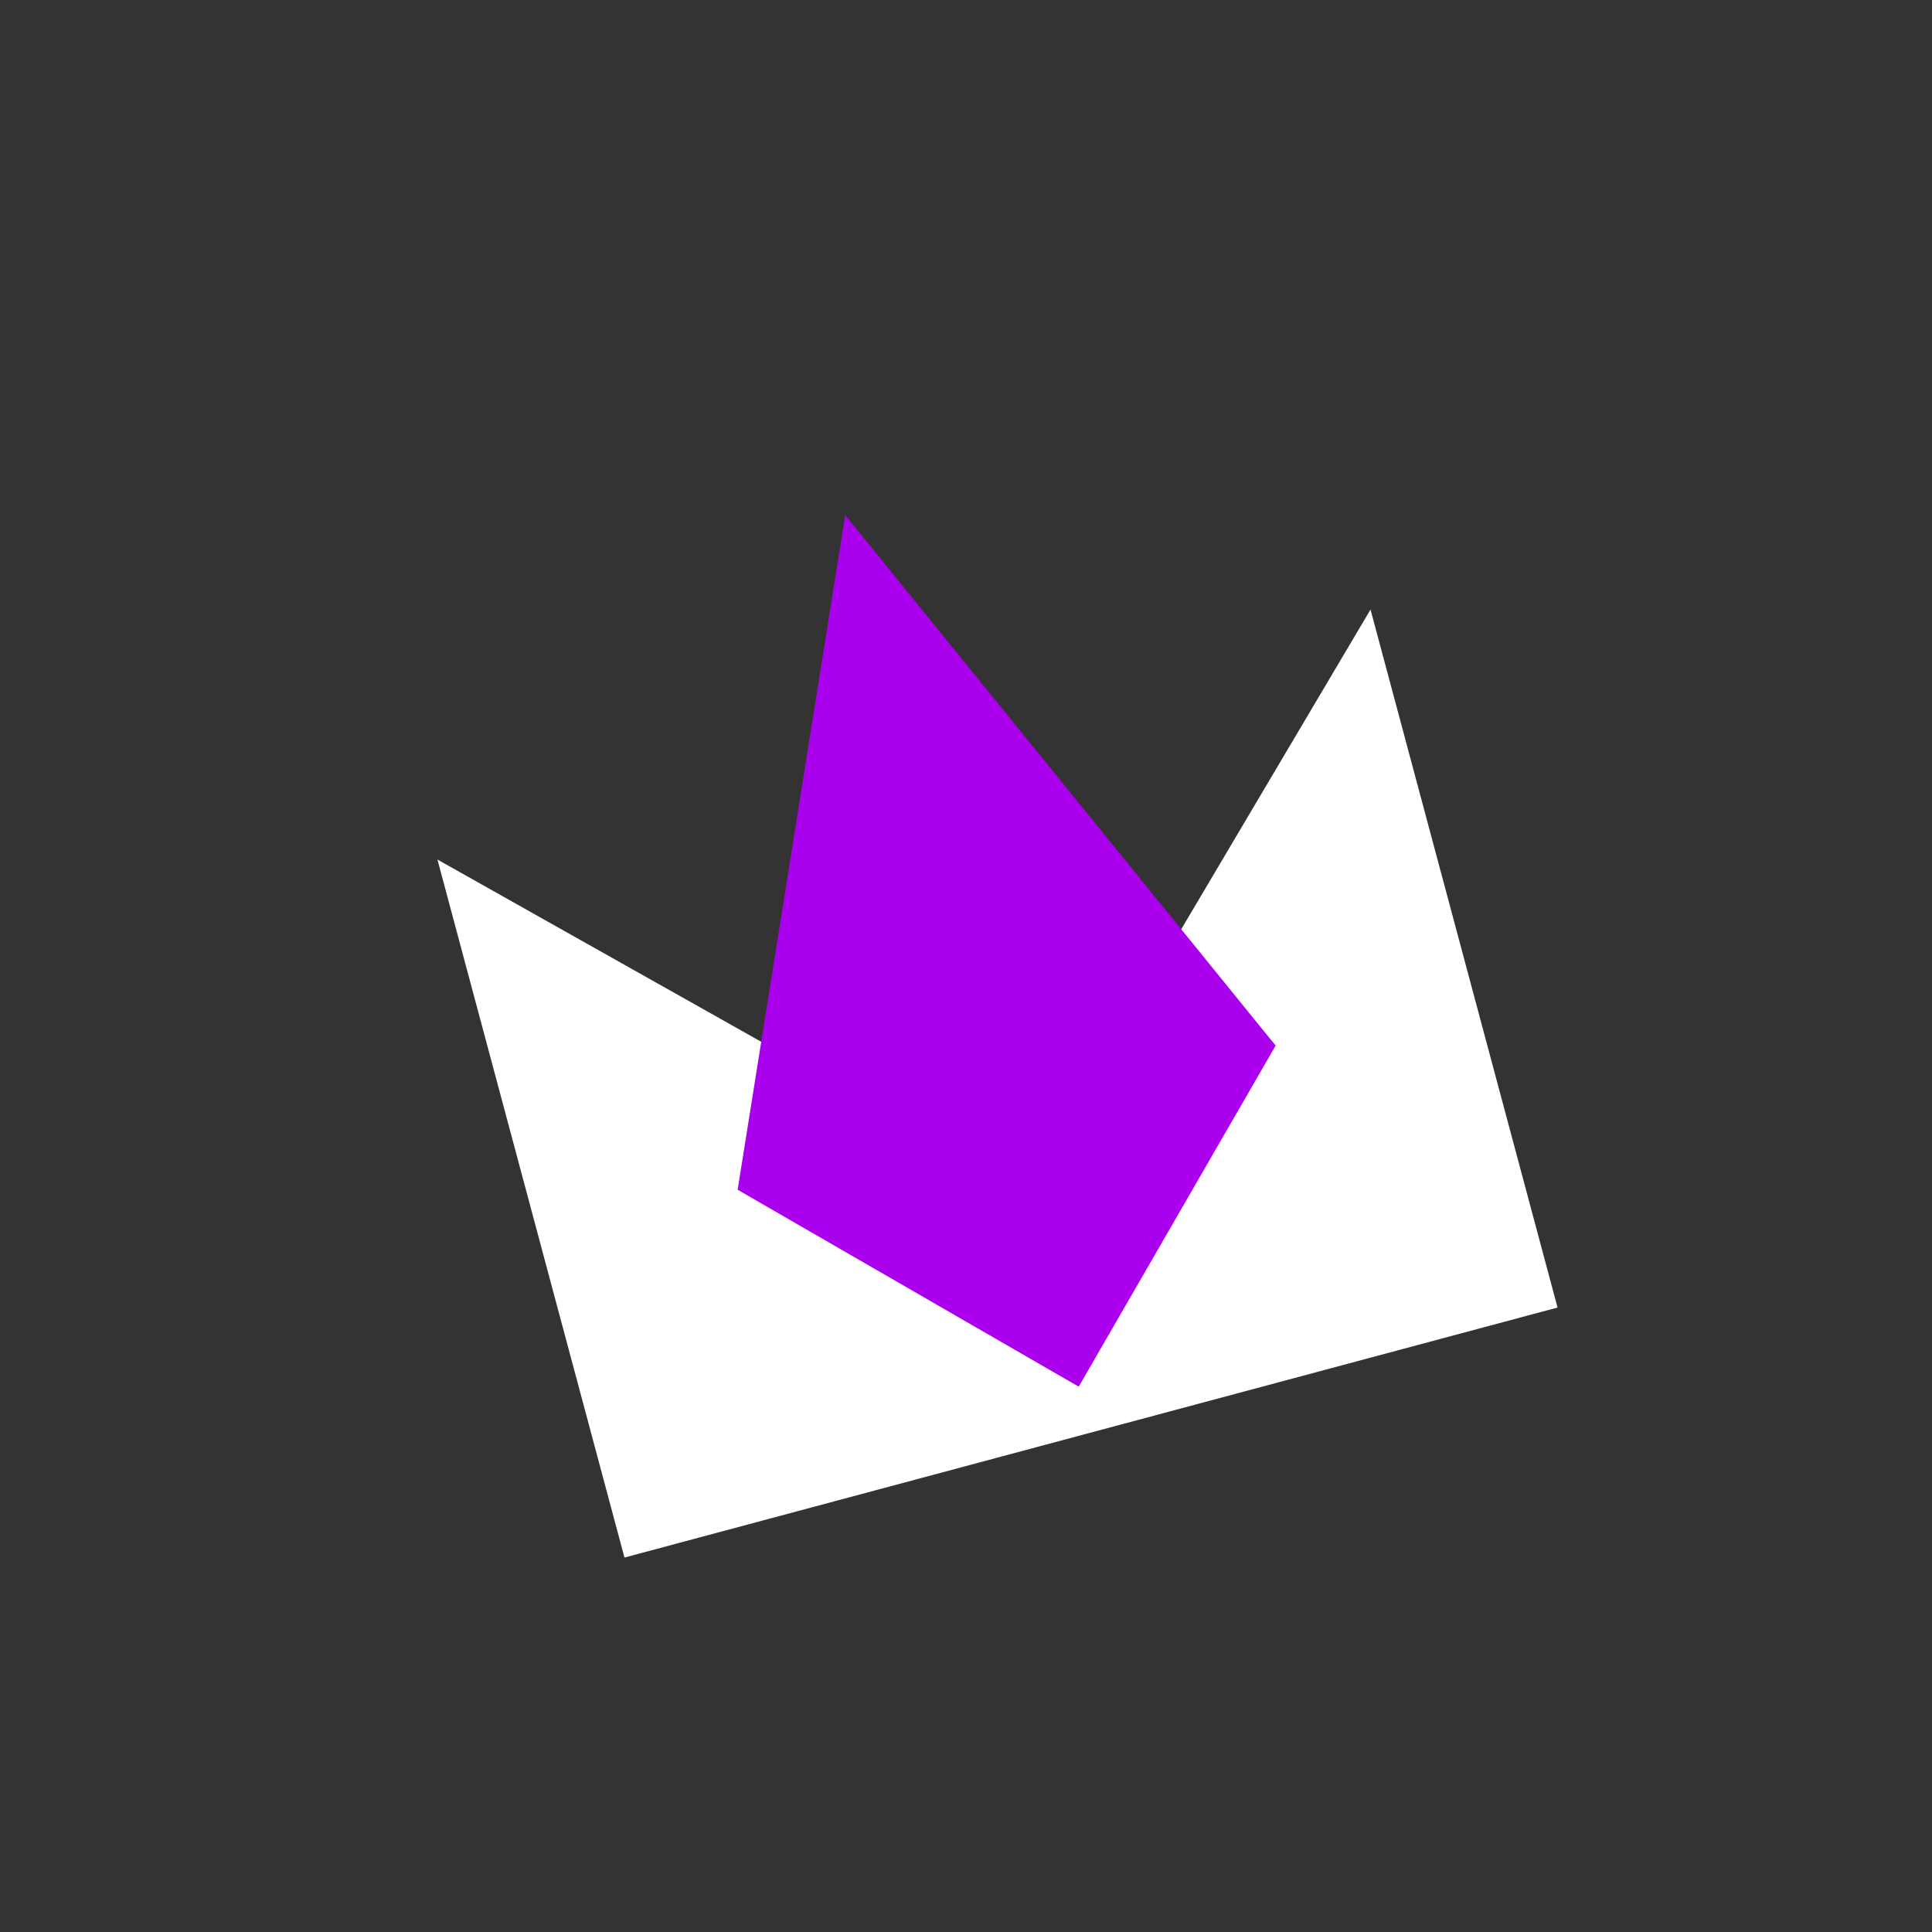
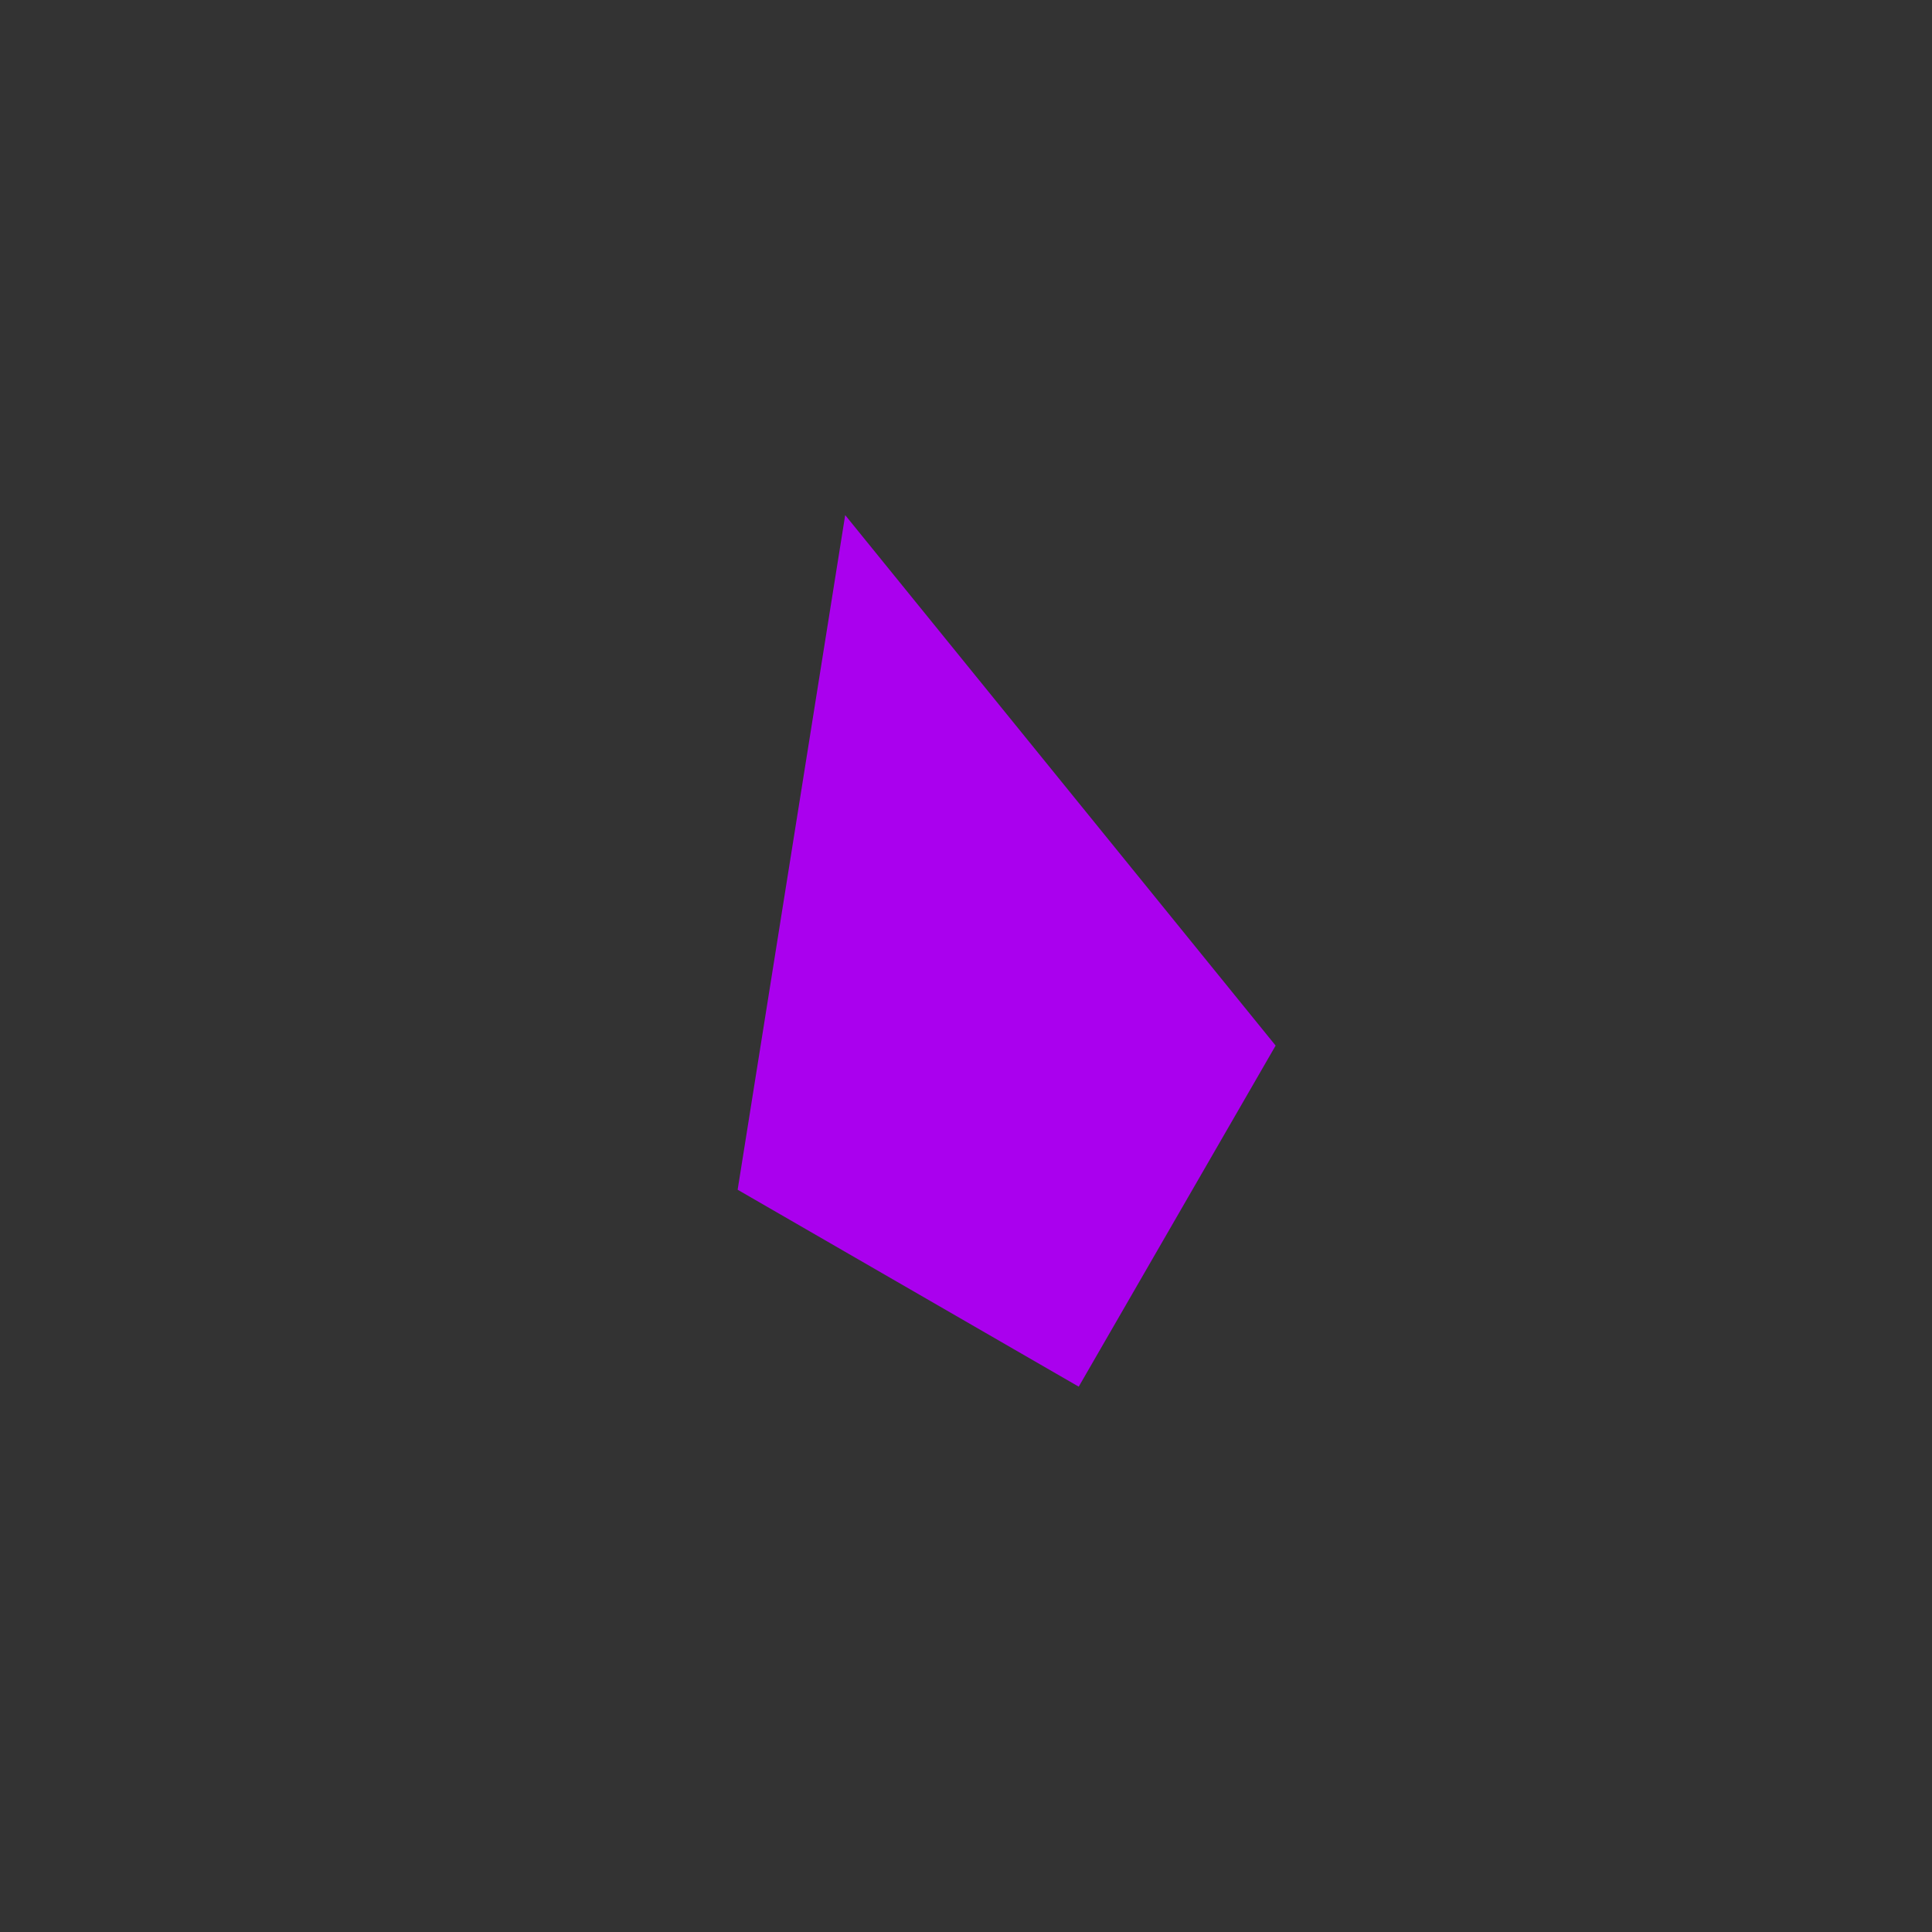
<svg xmlns="http://www.w3.org/2000/svg" viewBox="-45 -45 190 190" width="256" height="256">
  <rect x="-45" y="-45" width="190" height="190" fill="#333333" stroke="none" />
  <g transform="rotate(-15 50 50)">
-     <path fill="#FFF" stroke="#FFF" stroke-width="3" d="M4 96V30l46 45 46-45v66Z" />
    <path fill="#A0E" stroke="#A0E" stroke-width="4" d="M25 65 50 9l25 56-25 25z" />
  </g>
</svg>